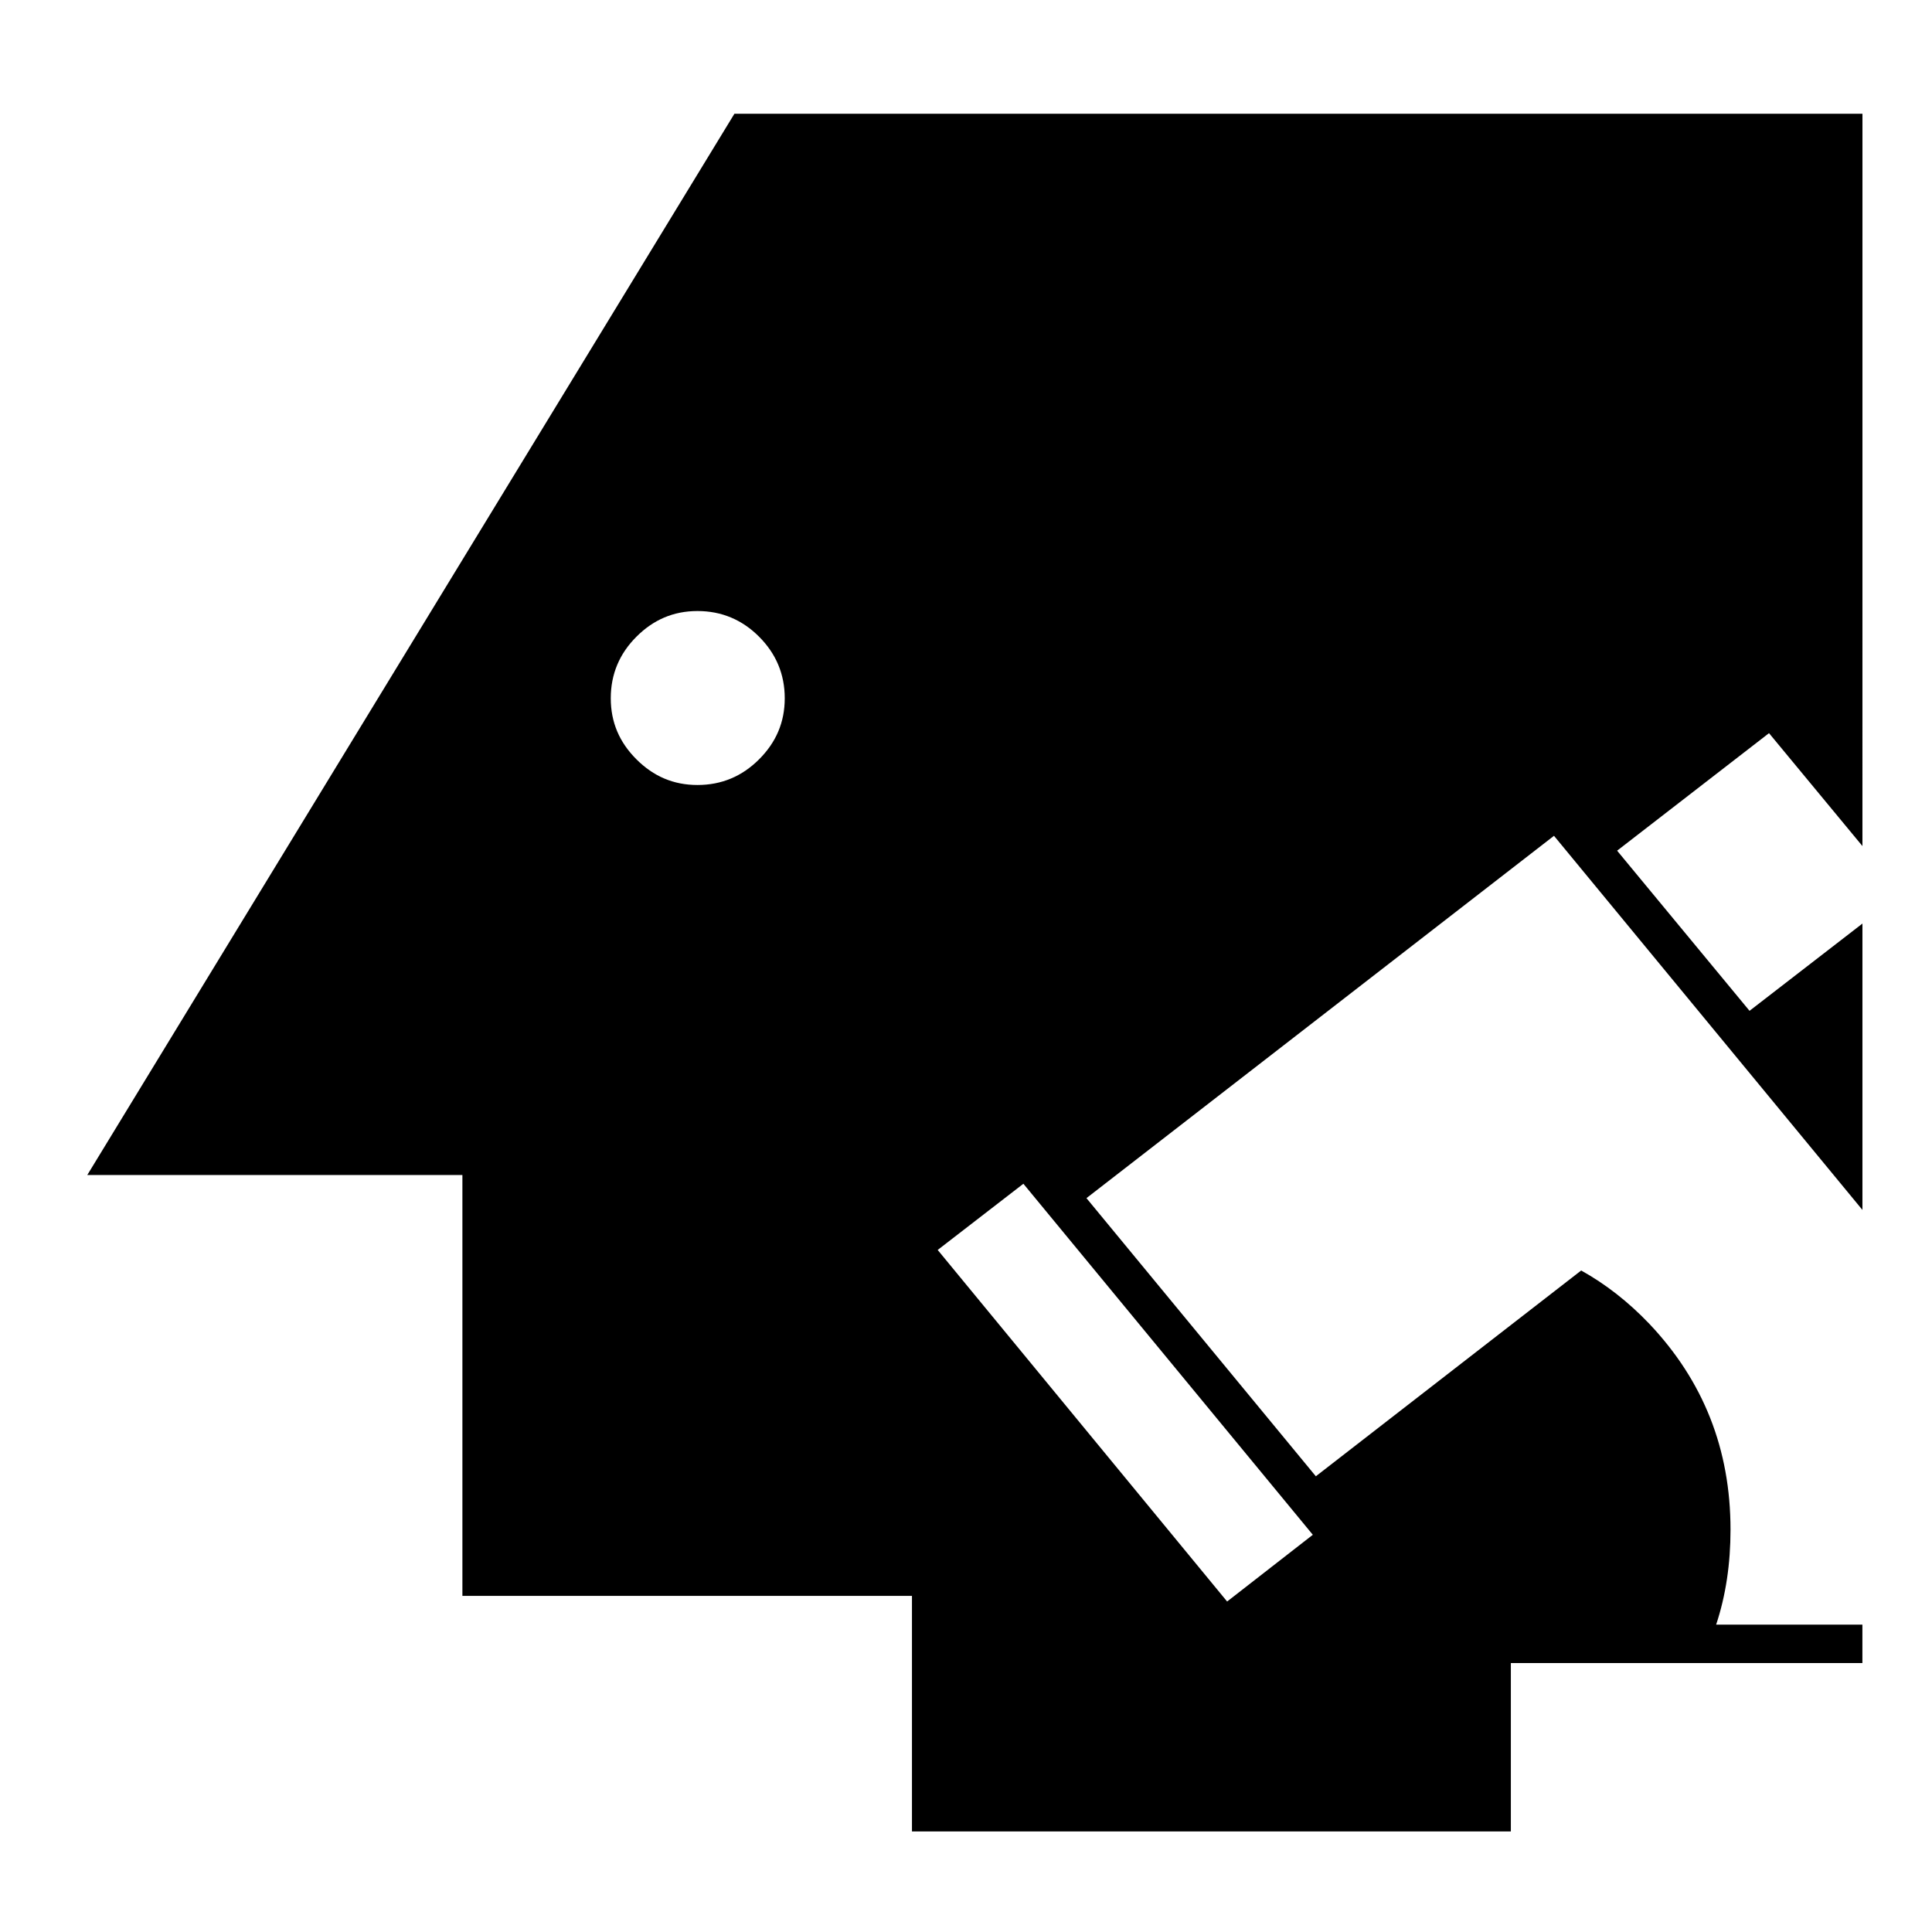
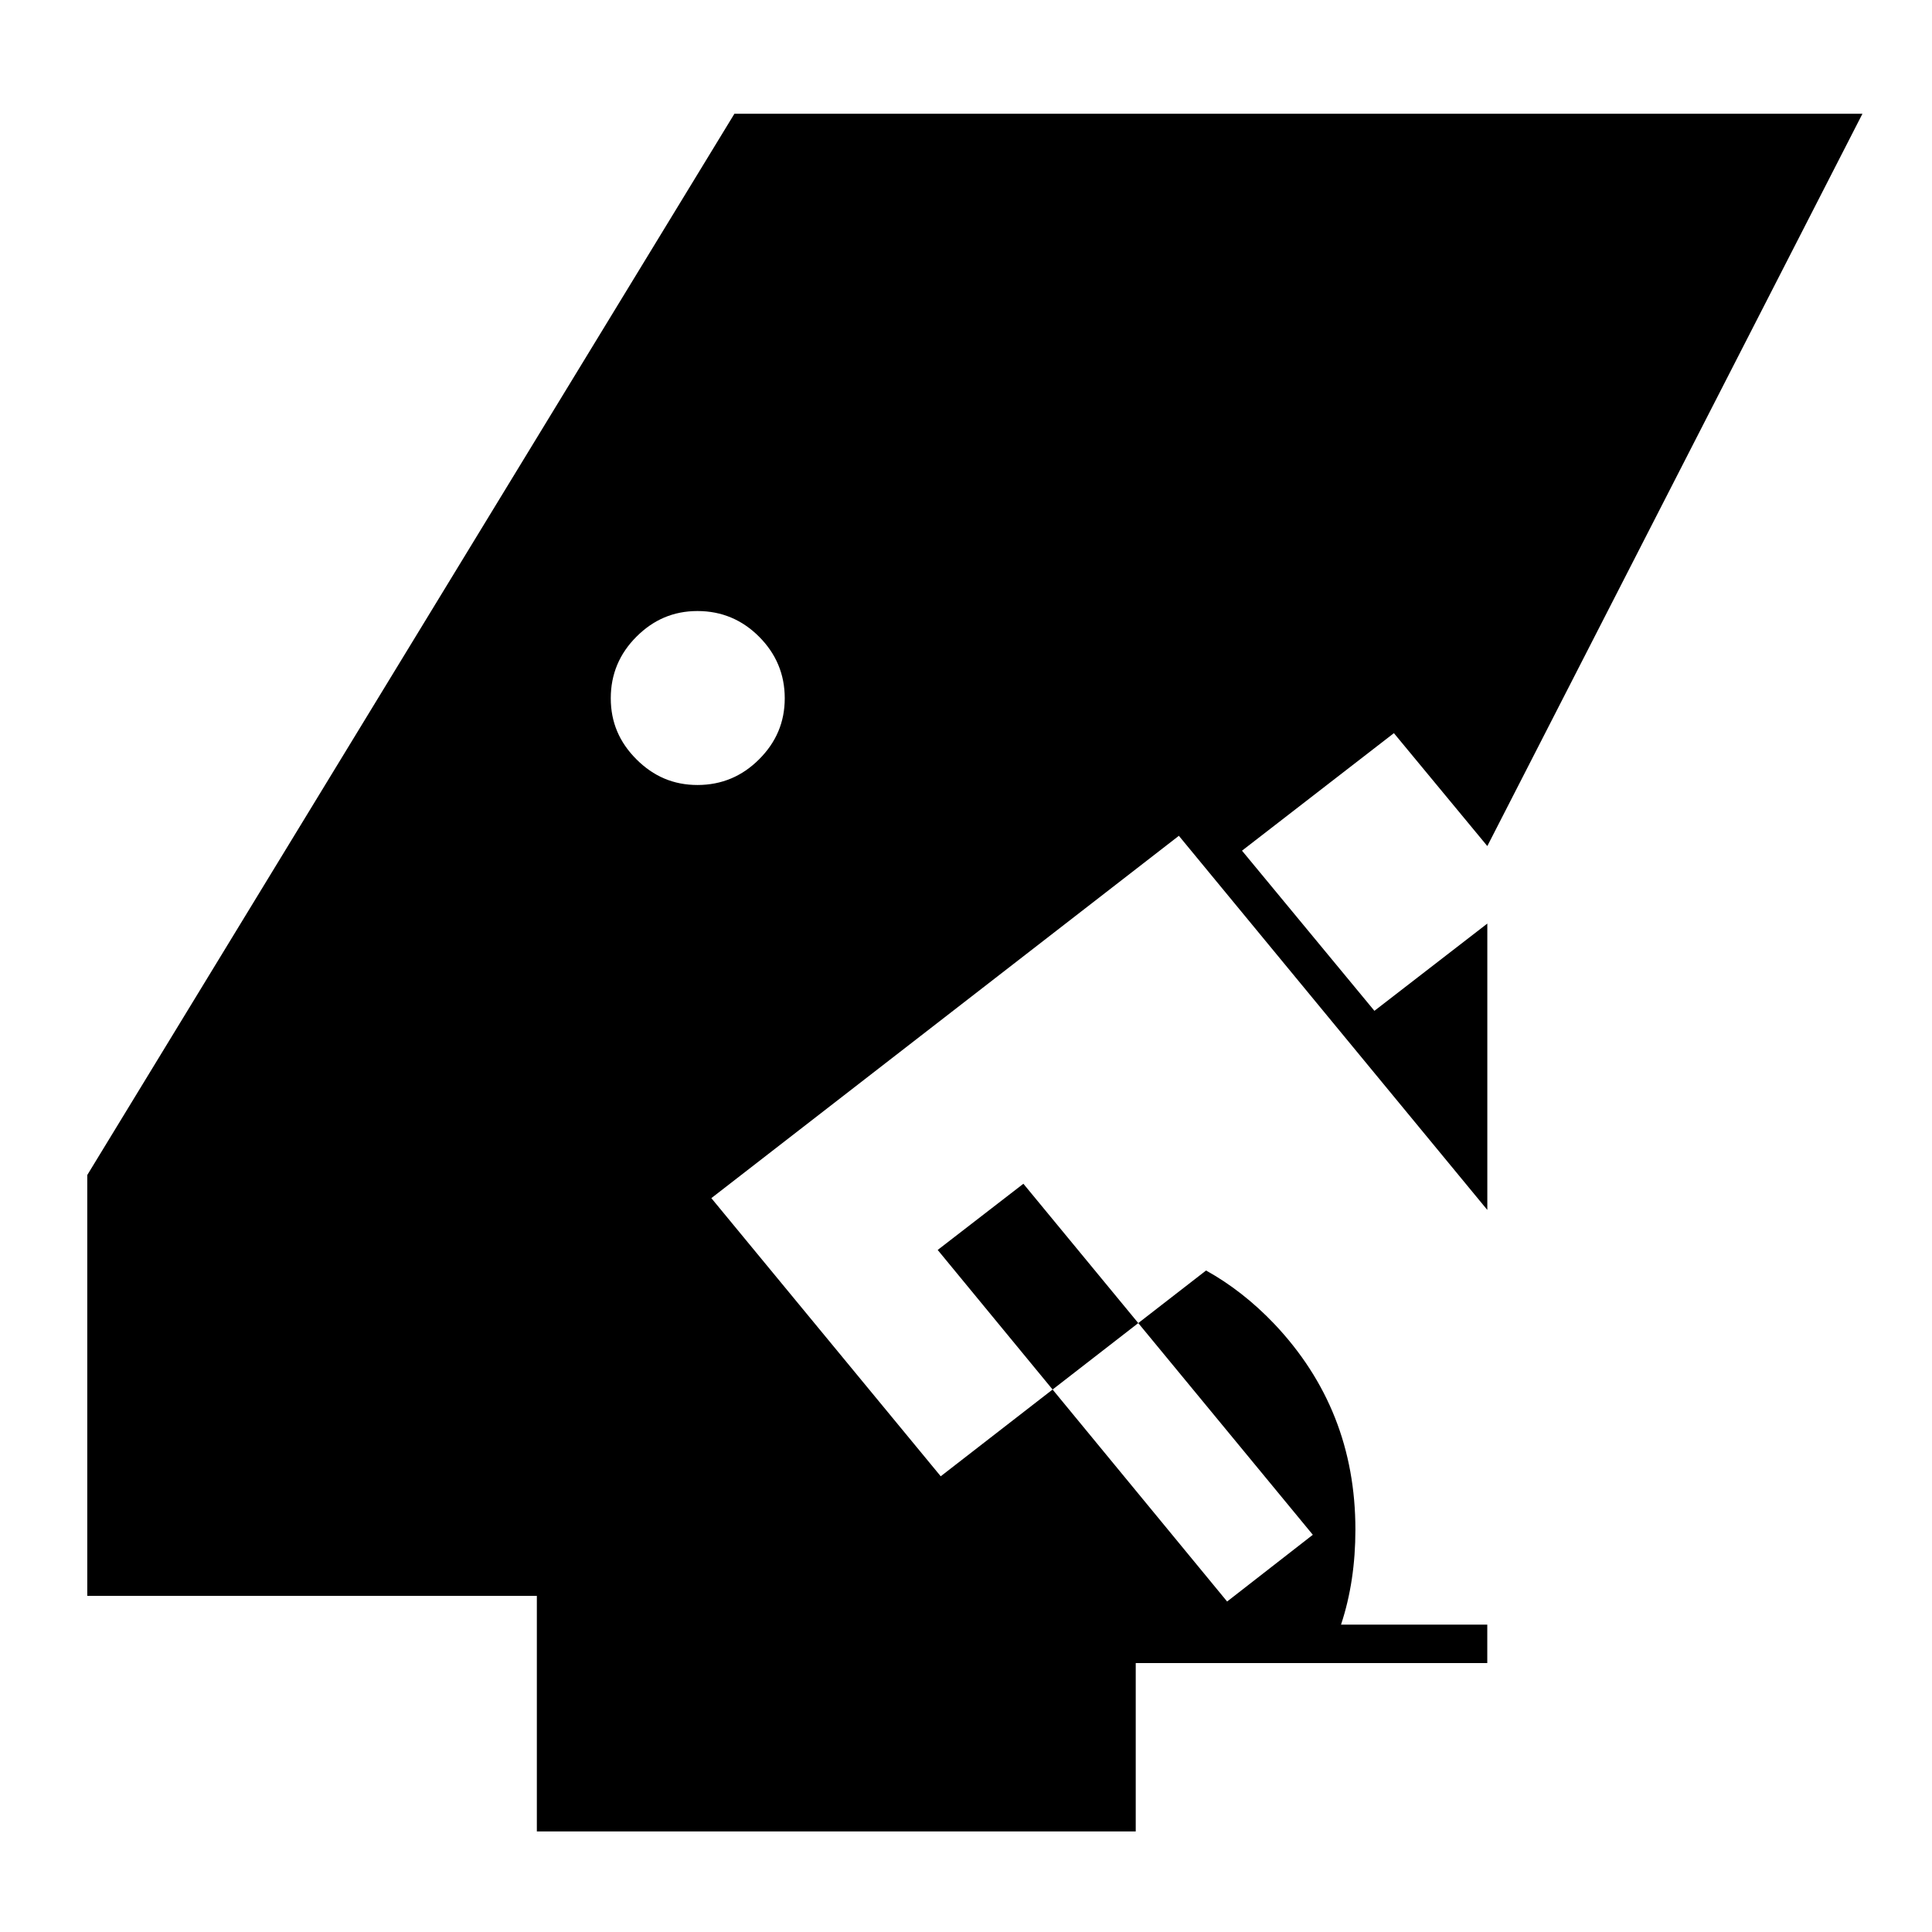
<svg xmlns="http://www.w3.org/2000/svg" fill="#000000" width="800px" height="800px" version="1.1" viewBox="144 144 512 512">
-   <path d="m637.57 174.14h-298.94l-171.5 281.25h99.41v111.53h119.14v62.426h158.71v-44.613h93.164v-10.191h-38.758c2.578-7.754 3.809-16.188 3.809-25.16 0-21.352-7.215-39.438-21.492-54.531-5.578-5.856-11.699-10.617-18.086-14.152l-70.316 54.531-60.789-73.711 123.9-96.02 81.742 99.148v-75.891l-29.922 23.125-35.09-42.441 40.254-31.145 24.758 29.922zm-308.73 131.79c6.398 0 11.84 2.312 16.324 6.801 4.484 4.488 6.801 9.93 6.801 16.312 0 6.398-2.312 11.699-6.801 16.188-4.488 4.488-9.93 6.801-16.324 6.801-6.387 0-11.688-2.312-16.176-6.801-4.492-4.488-6.805-9.789-6.805-16.188 0-6.387 2.312-11.828 6.805-16.312 4.488-4.488 9.789-6.801 16.176-6.801zm63.656 169.32 22.711-17.543 76.703 93.027-22.711 17.684z" />
+   <path d="m637.57 174.14h-298.94l-171.5 281.25v111.53h119.14v62.426h158.71v-44.613h93.164v-10.191h-38.758c2.578-7.754 3.809-16.188 3.809-25.16 0-21.352-7.215-39.438-21.492-54.531-5.578-5.856-11.699-10.617-18.086-14.152l-70.316 54.531-60.789-73.711 123.9-96.02 81.742 99.148v-75.891l-29.922 23.125-35.09-42.441 40.254-31.145 24.758 29.922zm-308.73 131.79c6.398 0 11.84 2.312 16.324 6.801 4.484 4.488 6.801 9.93 6.801 16.312 0 6.398-2.312 11.699-6.801 16.188-4.488 4.488-9.93 6.801-16.324 6.801-6.387 0-11.688-2.312-16.176-6.801-4.492-4.488-6.805-9.789-6.805-16.188 0-6.387 2.312-11.828 6.805-16.312 4.488-4.488 9.789-6.801 16.176-6.801zm63.656 169.32 22.711-17.543 76.703 93.027-22.711 17.684z" />
</svg>